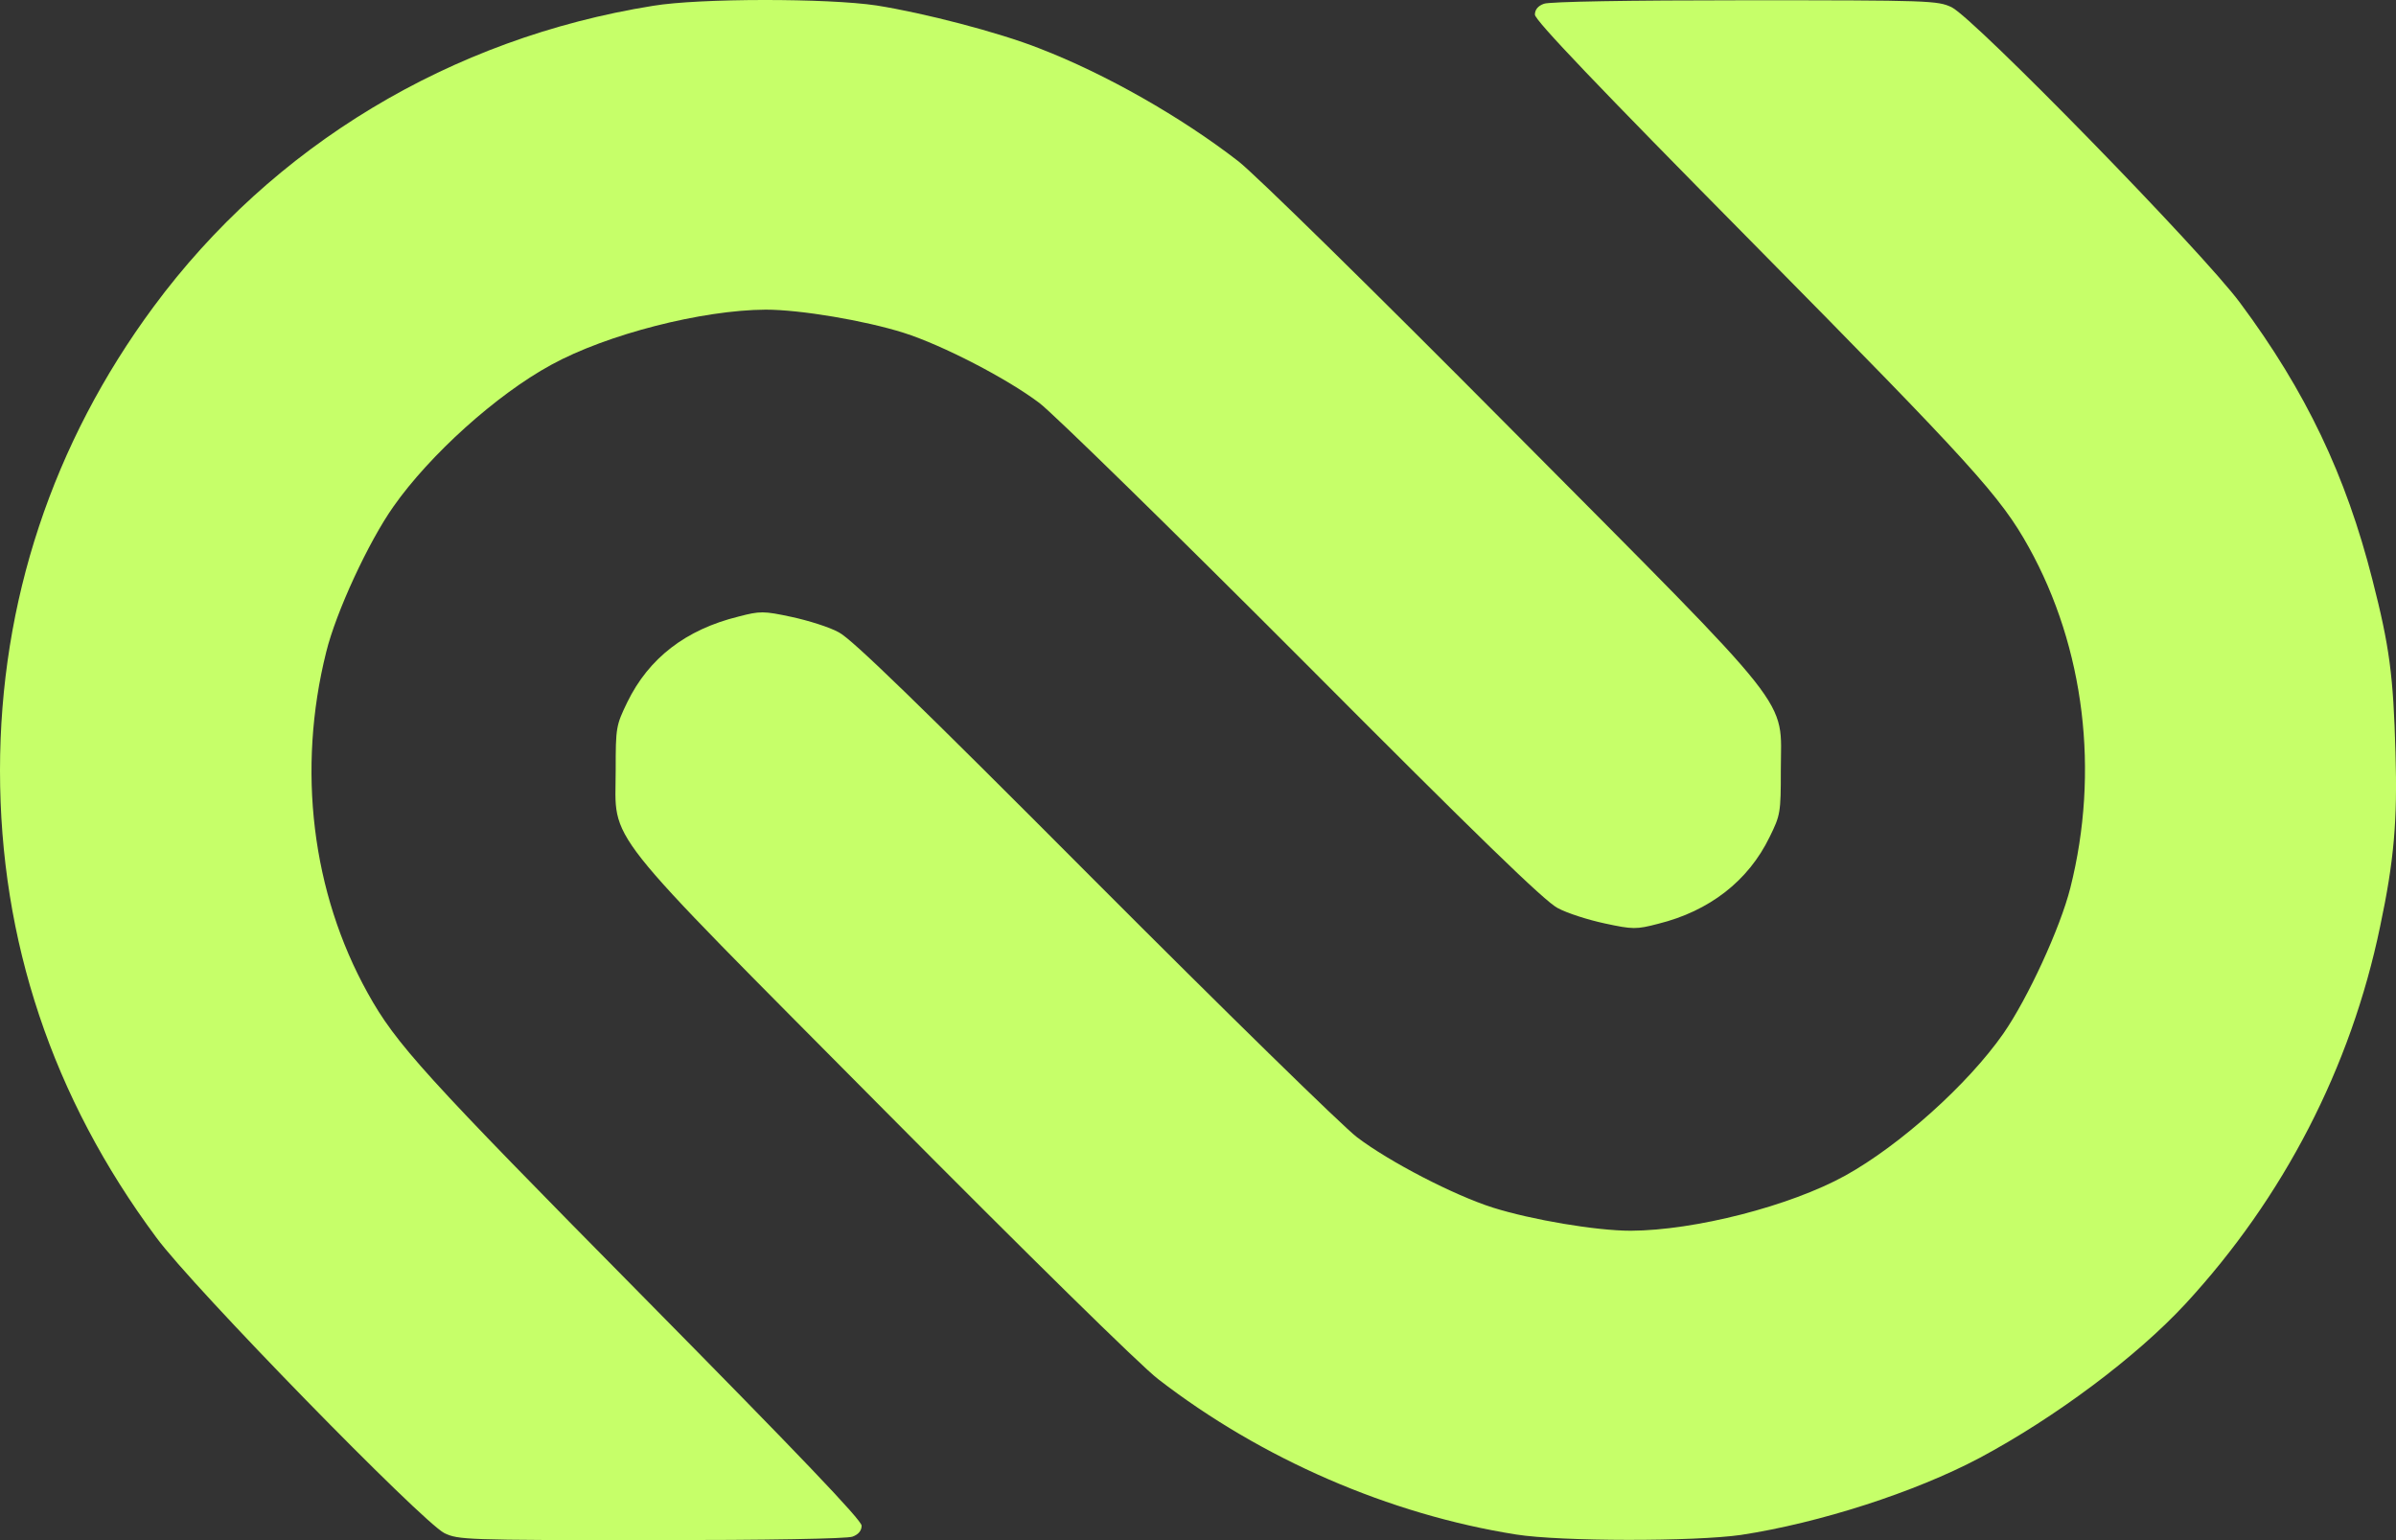
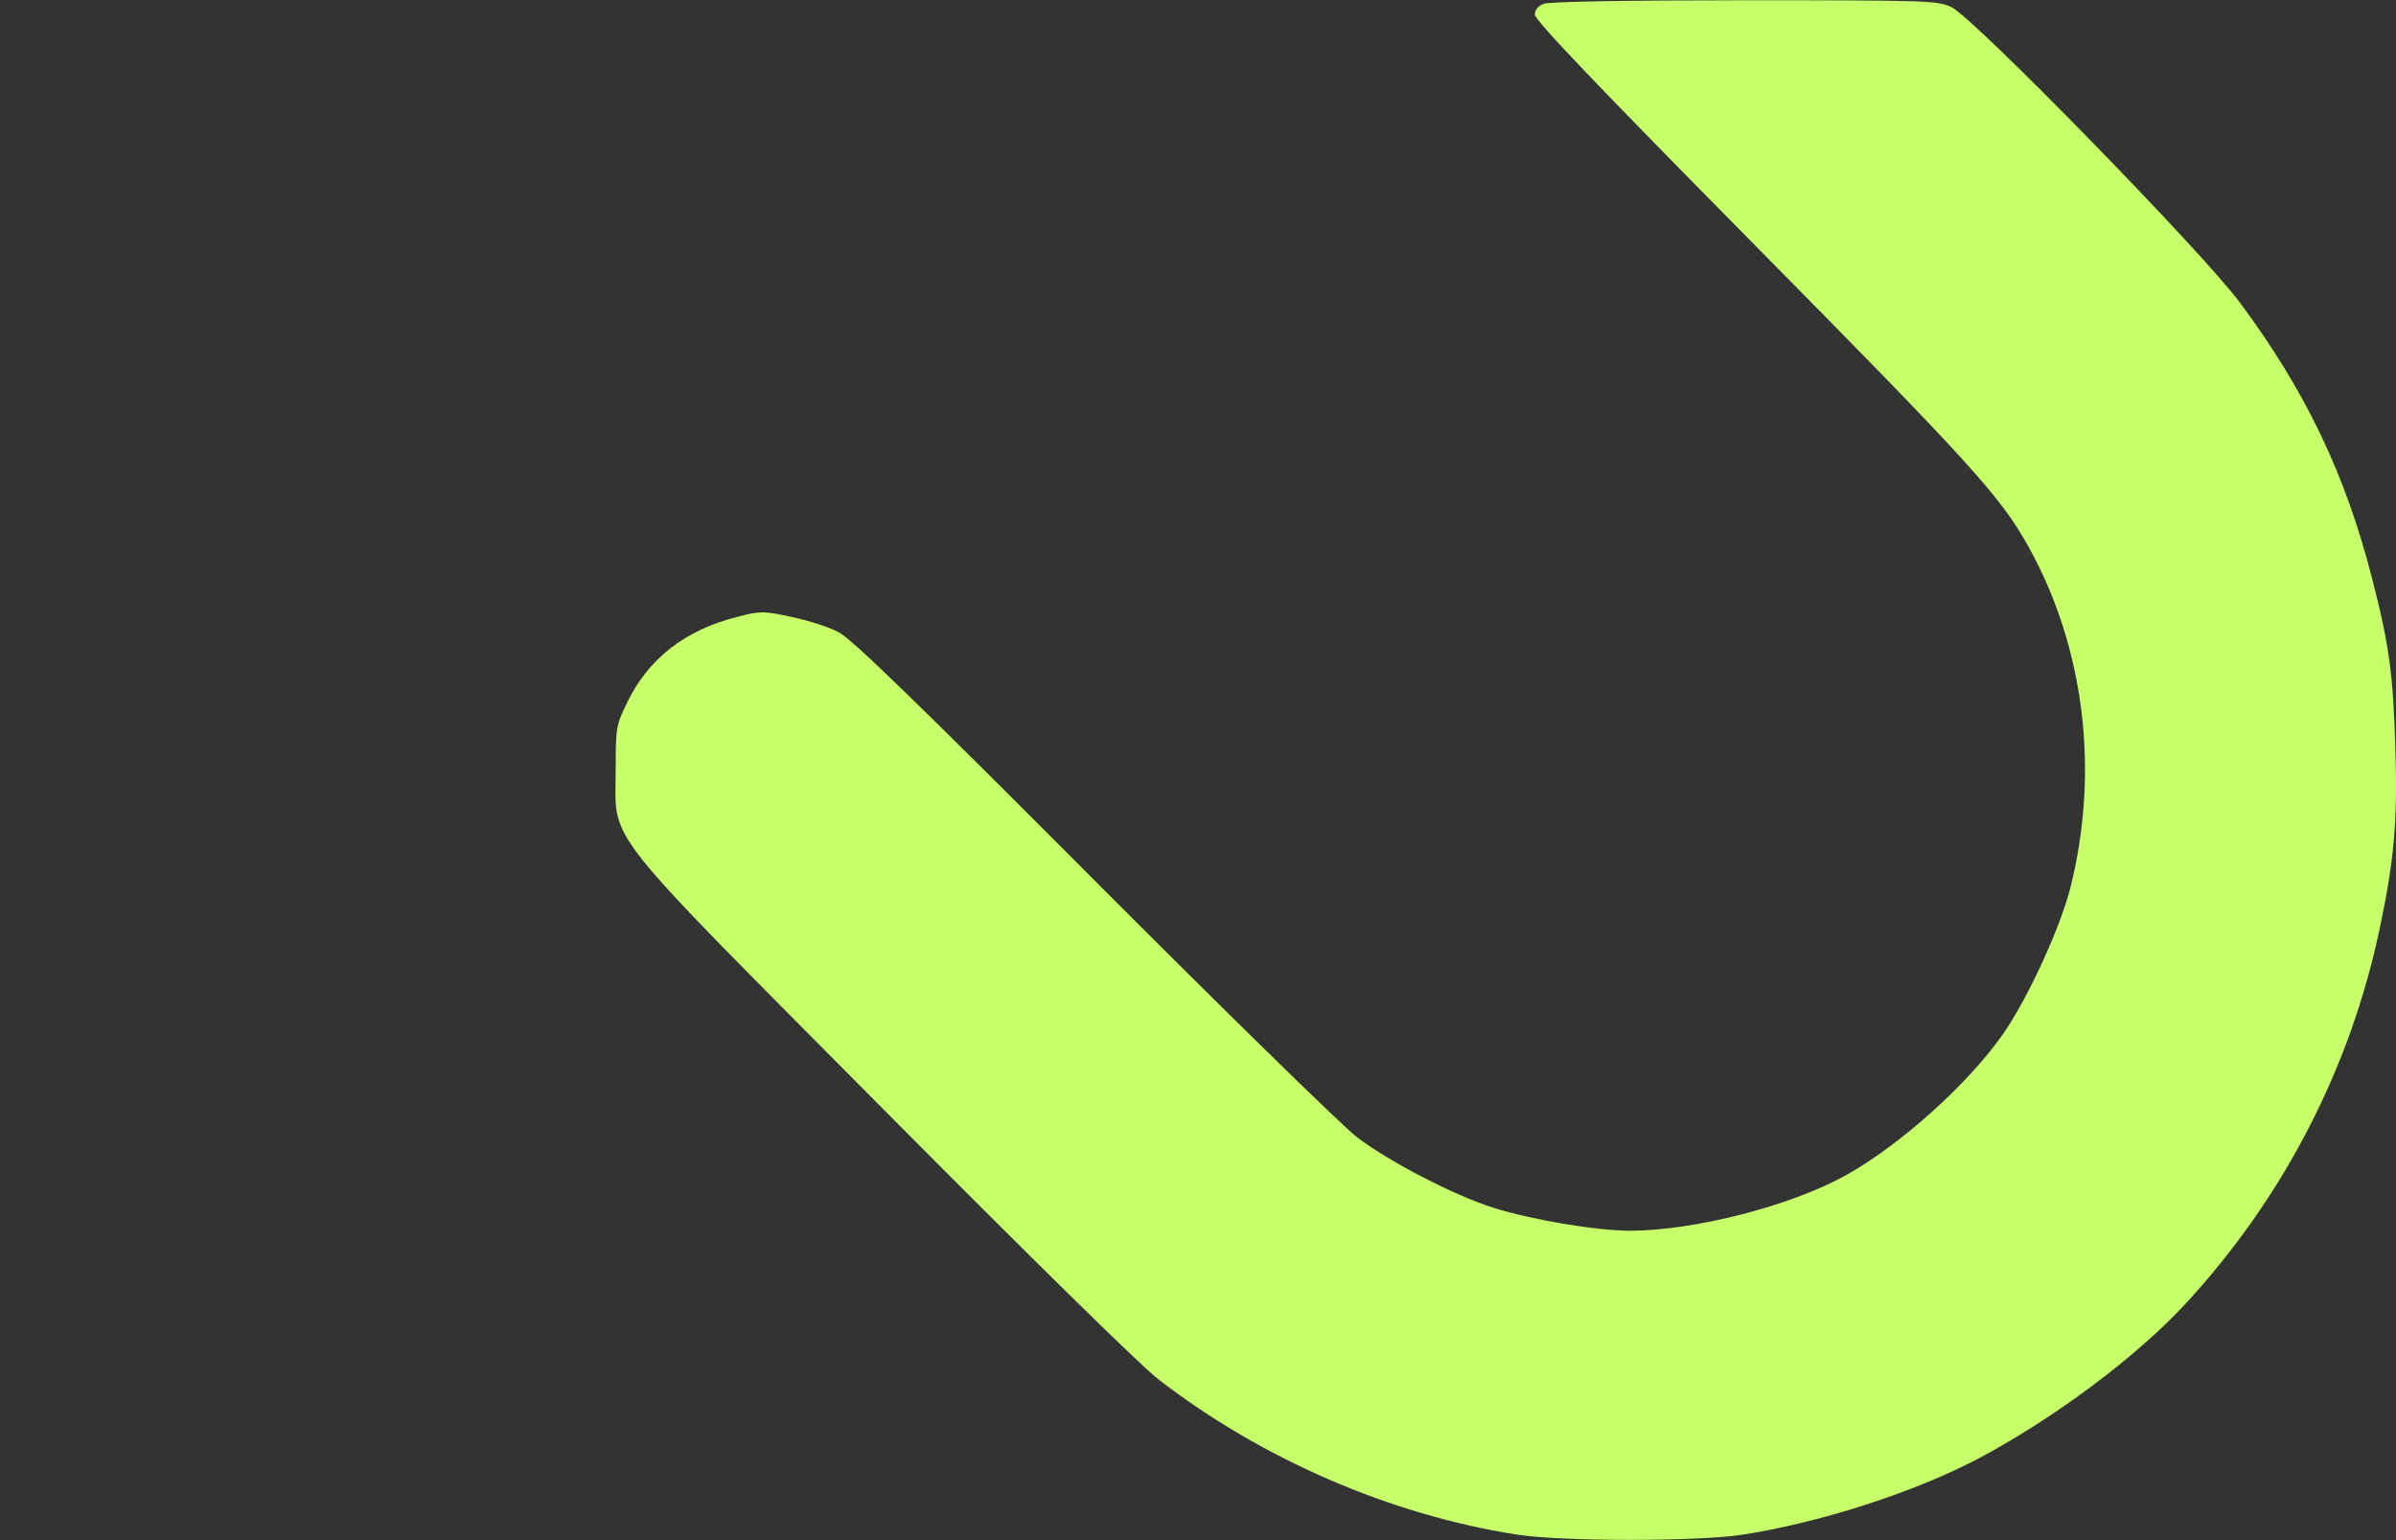
<svg xmlns="http://www.w3.org/2000/svg" width="28" height="18" viewBox="0 0 28 18" fill="none">
  <rect x="0" y="0" width="28" height="18" fill="#333333" stroke="none" />
-   <path d="M5.193 17.918C4.928 17.782 2.254 15.046 1.826 14.462C0.611 12.827 0 10.99 0 9.005C0 7.033 0.616 5.18 1.794 3.586C3.184 1.704 5.267 0.446 7.631 0.068C8.173 -0.022 9.669 -0.022 10.244 0.064C10.795 0.151 11.667 0.376 12.148 0.566C12.922 0.865 13.803 1.367 14.472 1.885C14.671 2.041 16.017 3.36 17.676 5.032C21.035 8.414 20.811 8.13 20.811 9.001C20.811 9.498 20.806 9.527 20.68 9.782C20.431 10.296 19.975 10.649 19.376 10.797C19.123 10.863 19.082 10.863 18.756 10.793C18.564 10.752 18.316 10.674 18.202 10.612C18.051 10.534 17.268 9.774 15.226 7.723C13.701 6.195 12.315 4.839 12.148 4.711C11.769 4.424 11.015 4.034 10.562 3.89C10.106 3.746 9.352 3.619 8.948 3.619C8.206 3.623 7.093 3.906 6.441 4.264C5.801 4.613 5.022 5.316 4.598 5.92C4.305 6.335 3.926 7.156 3.812 7.621C3.469 8.993 3.644 10.431 4.297 11.606C4.627 12.202 4.961 12.568 7.509 15.148C9.339 17.002 10.069 17.766 10.069 17.831C10.069 17.889 10.032 17.934 9.963 17.959C9.902 17.984 8.972 18 7.611 18C5.438 18 5.357 17.996 5.193 17.918Z" fill="#C6FF69" />
  <path d="M17.717 17.934C16.237 17.7 14.741 17.051 13.534 16.118C13.33 15.962 12.005 14.659 10.33 12.971C6.971 9.585 7.195 9.873 7.195 9.001C7.195 8.5 7.199 8.48 7.33 8.208C7.582 7.691 8.014 7.358 8.63 7.206C8.883 7.14 8.924 7.14 9.25 7.21C9.441 7.251 9.694 7.329 9.804 7.391C9.955 7.469 10.738 8.229 12.78 10.279C14.305 11.808 15.691 13.164 15.858 13.291C16.237 13.579 16.991 13.969 17.444 14.113C17.9 14.257 18.654 14.384 19.058 14.384C19.804 14.38 20.917 14.097 21.565 13.739C22.201 13.386 22.996 12.675 23.412 12.079C23.697 11.668 24.076 10.846 24.194 10.378C24.537 9.018 24.361 7.571 23.709 6.396C23.379 5.801 23.045 5.435 20.497 2.854C18.666 1.001 17.937 0.237 17.937 0.171C17.937 0.114 17.973 0.068 18.043 0.044C18.104 0.019 19.033 0.003 20.391 0.003C22.551 0.003 22.645 0.007 22.808 0.085C23.073 0.216 25.743 2.949 26.179 3.541C26.946 4.572 27.415 5.558 27.724 6.774C27.924 7.555 27.969 7.892 27.994 8.796C28.018 9.593 27.977 10.062 27.814 10.83C27.472 12.478 26.685 13.998 25.539 15.239C24.965 15.859 24.019 16.566 23.134 17.039C22.376 17.441 21.263 17.799 20.346 17.939C19.804 18.017 18.238 18.017 17.717 17.934Z" fill="#C6FF69" />
</svg>